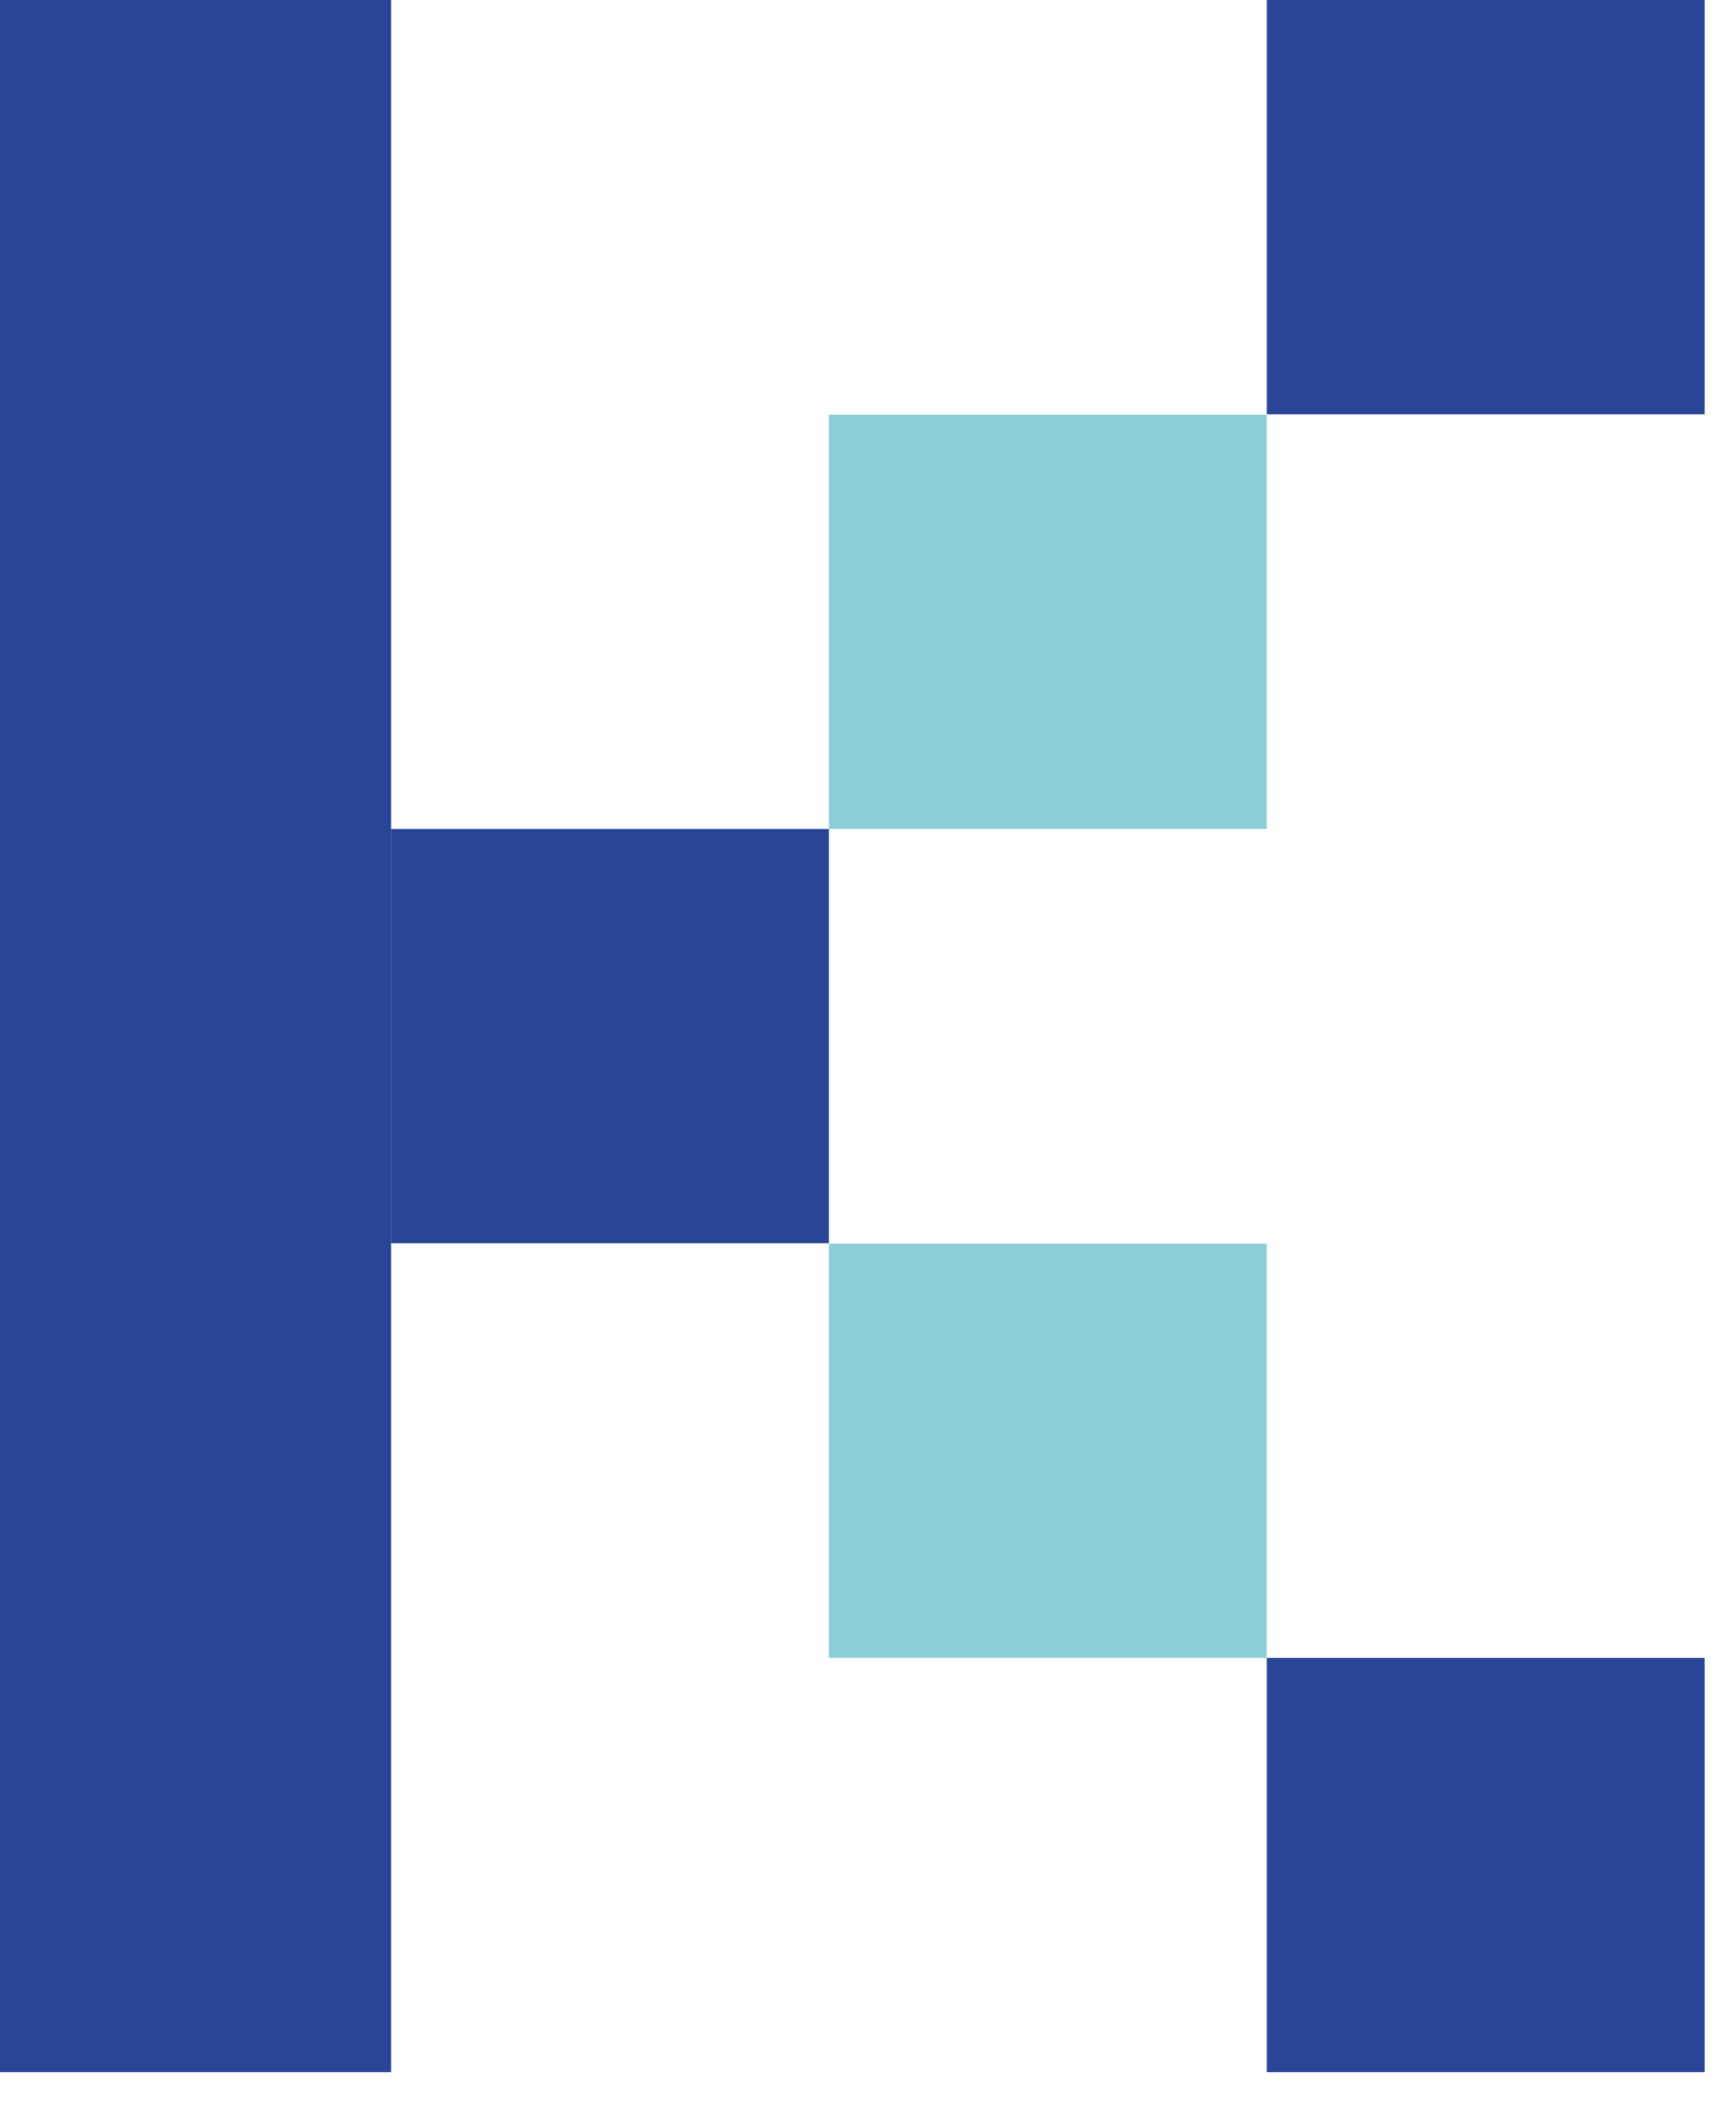
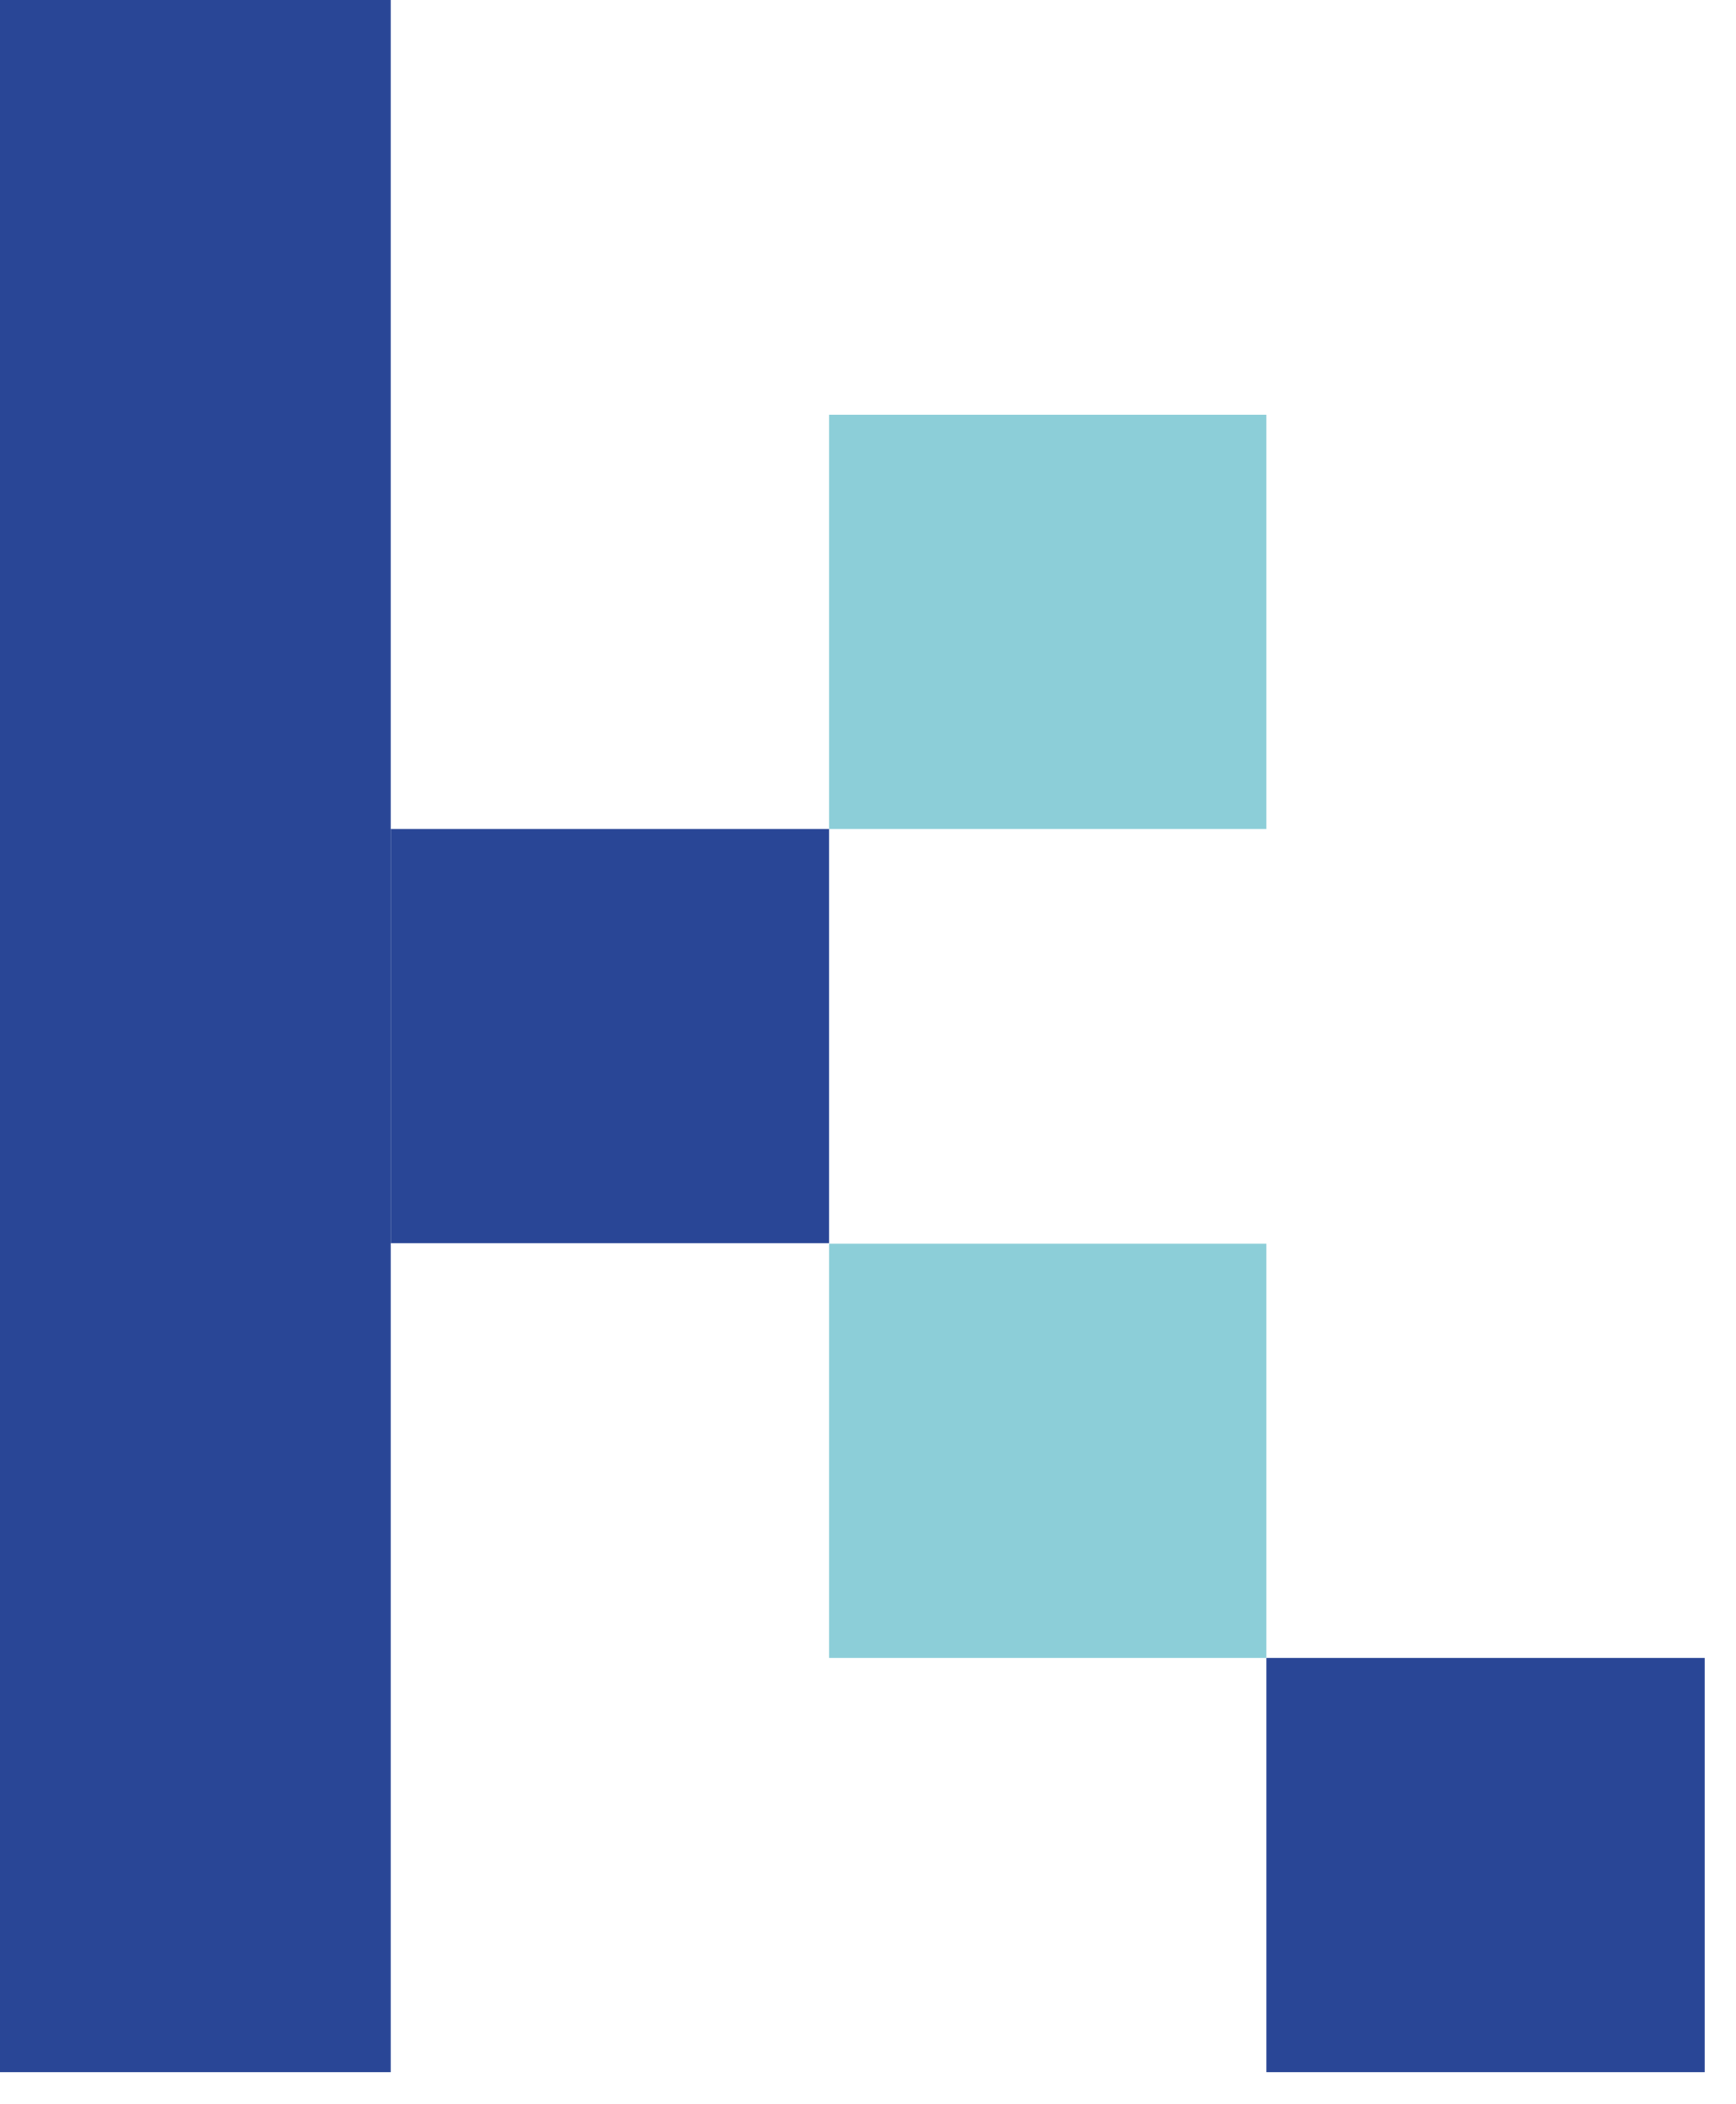
<svg xmlns="http://www.w3.org/2000/svg" width="52" height="63" viewBox="0 0 52 63" fill="none">
  <path d="M37.945 12.418H24.83V24.823H37.945V12.418Z" fill="#8CCED8" />
  <path d="M37.945 37.24H24.83V49.645H37.945V37.24Z" fill="#8CCED8" />
  <path d="M0 0H11.715V62.05H0V0Z" fill="#294696" />
  <path d="M24.83 24.823H11.715V37.227H24.83V24.823Z" fill="#294696" />
-   <path d="M51.06 0H37.945V12.405H51.06V0Z" fill="#294696" />
  <path d="M51.06 49.645H37.945V62.05H51.06V49.645Z" fill="#294696" />
</svg>